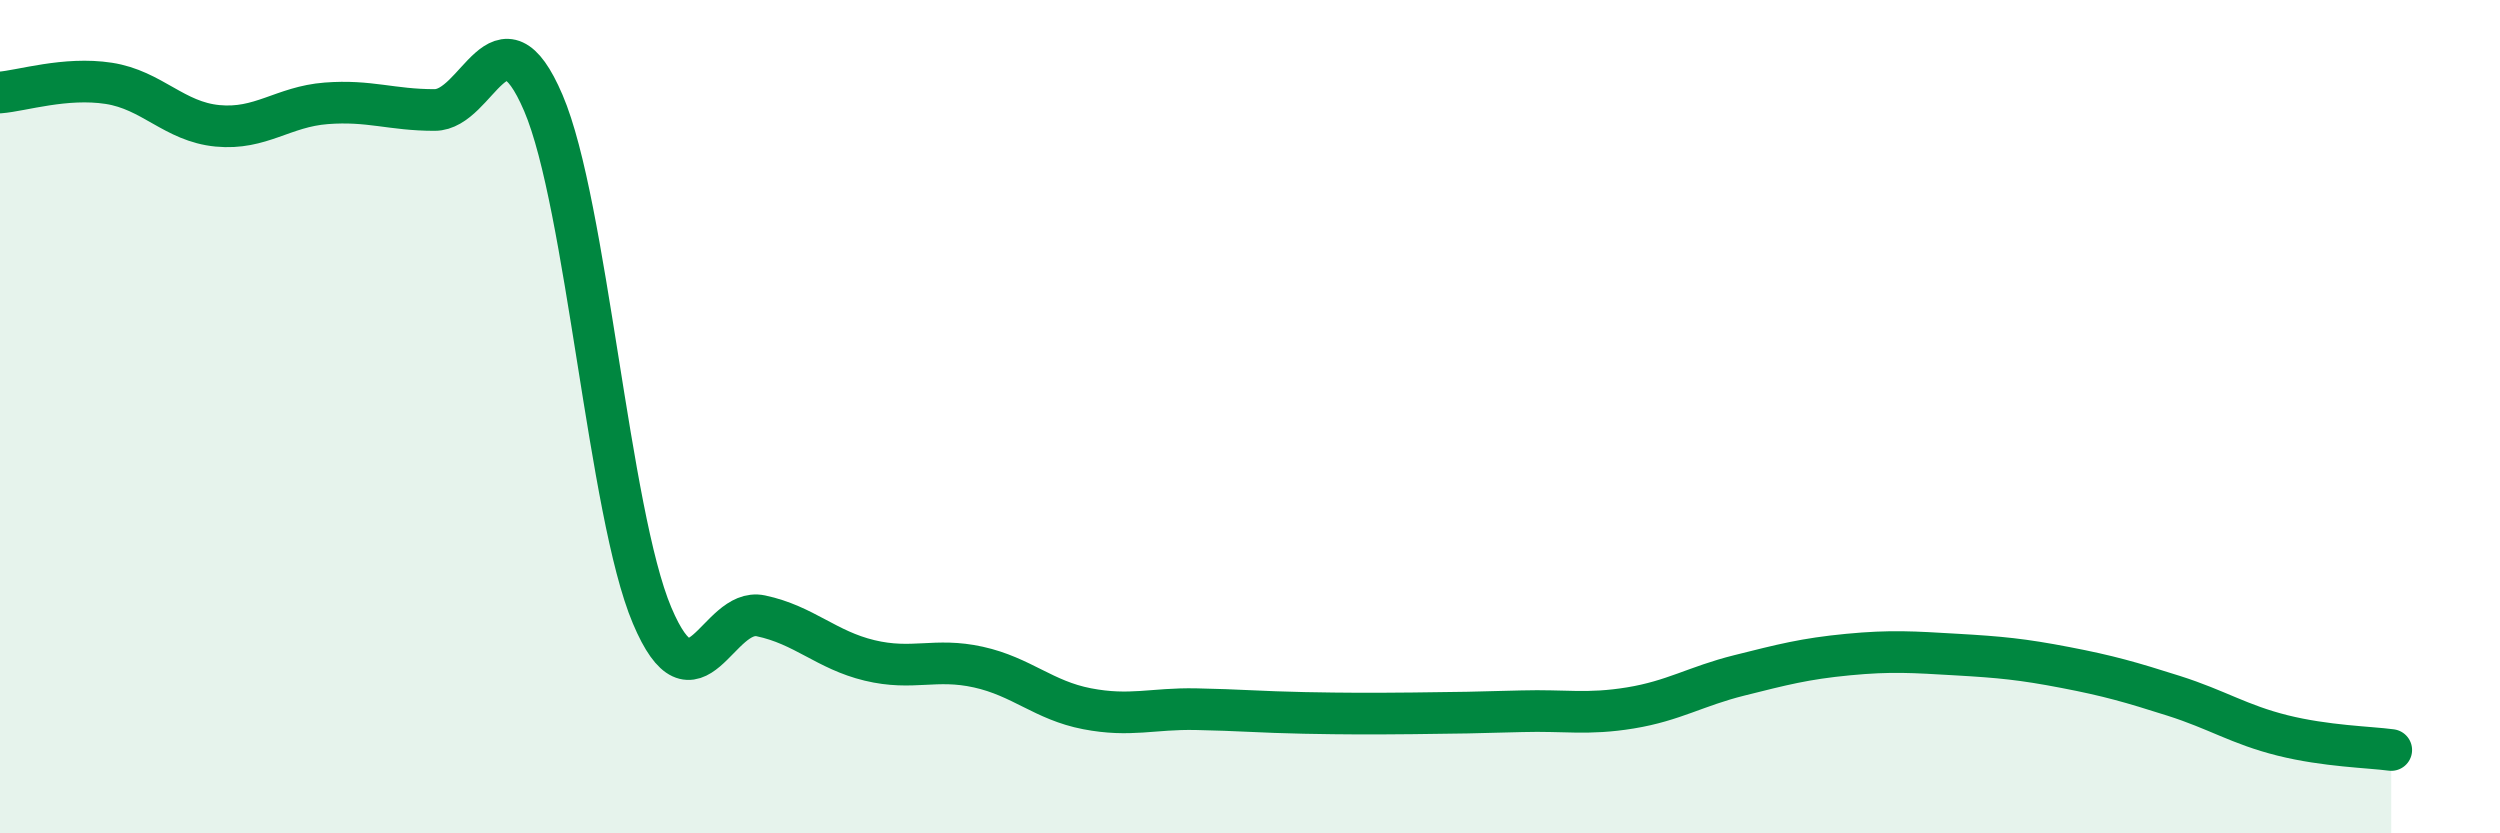
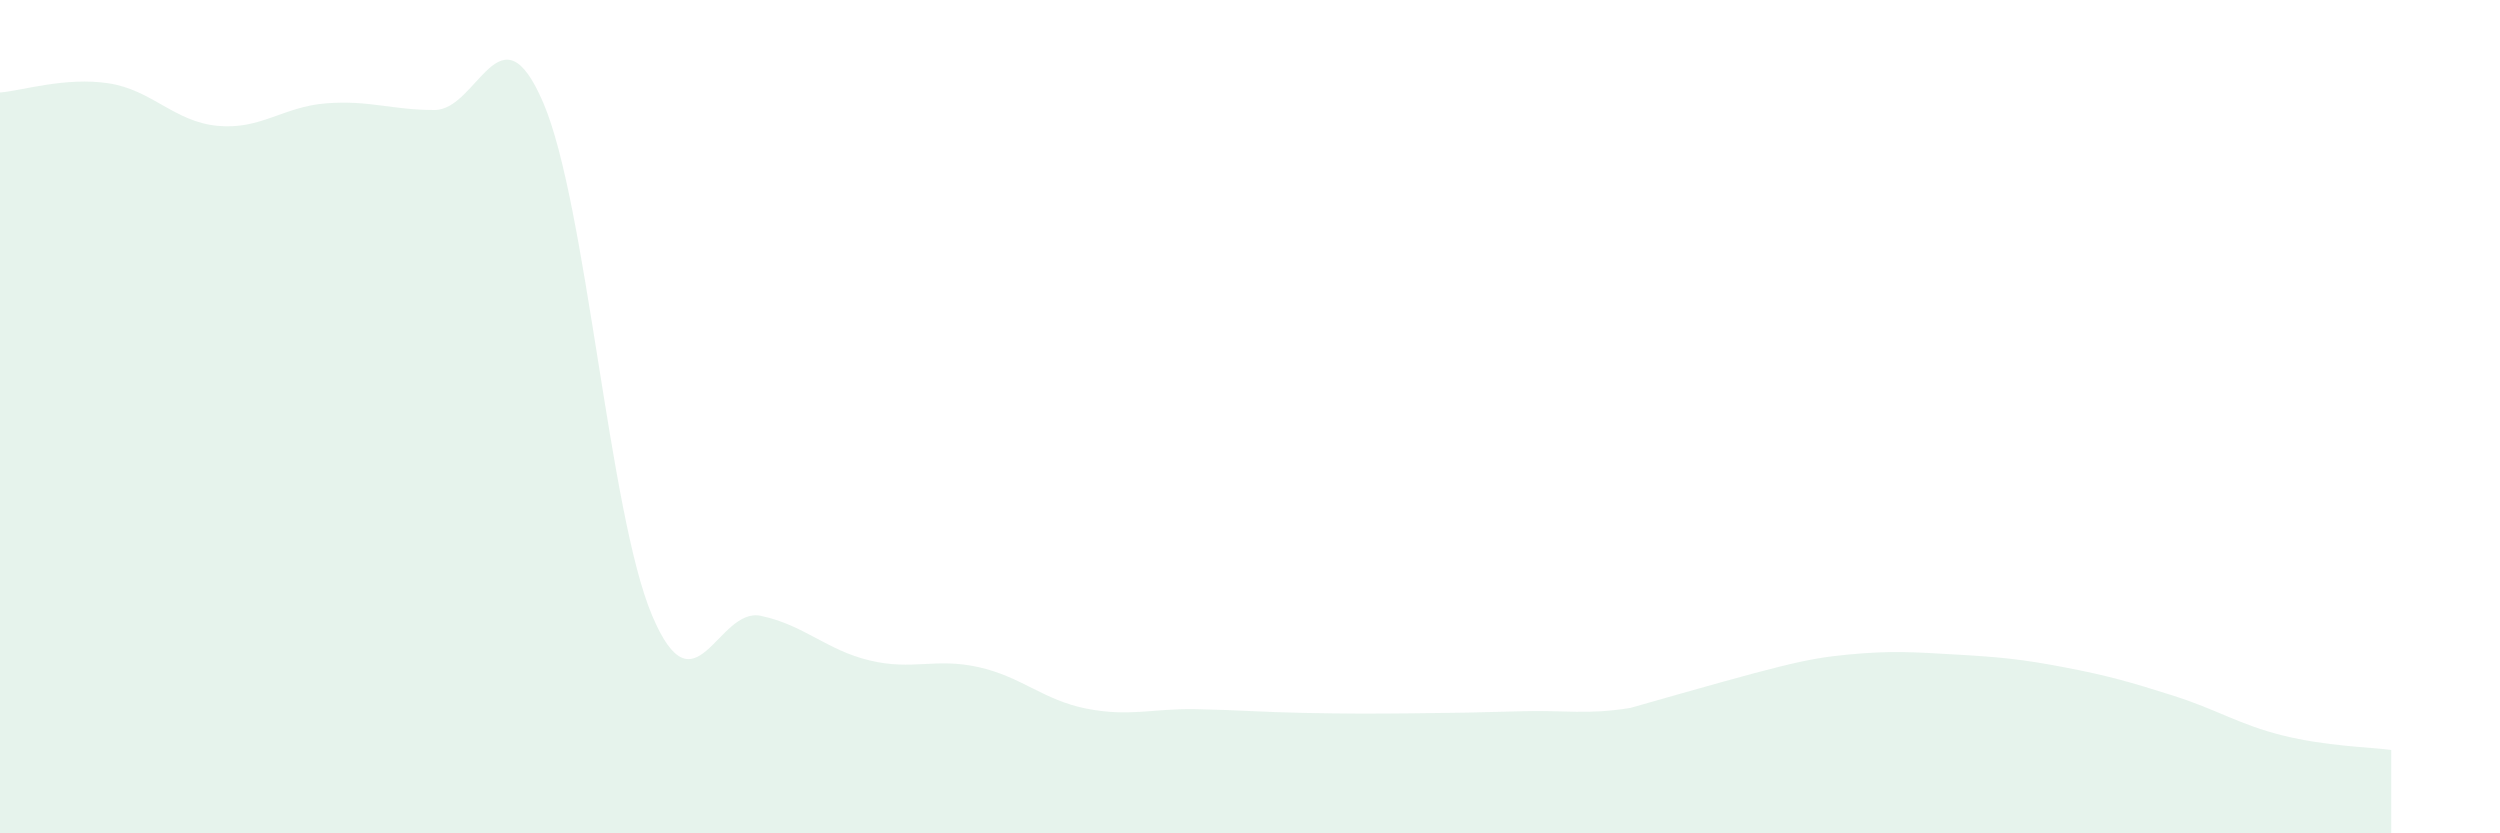
<svg xmlns="http://www.w3.org/2000/svg" width="60" height="20" viewBox="0 0 60 20">
-   <path d="M 0,2.22 C 0.52,2.18 1.57,1.84 2.61,2 C 3.65,2.16 4.18,2.92 5.22,3.02 C 6.26,3.12 6.79,2.56 7.83,2.48 C 8.87,2.4 9.39,2.64 10.43,2.64 C 11.47,2.64 12,0.04 13.04,2.47 C 14.08,4.9 14.61,12.31 15.65,14.77 C 16.69,17.23 17.22,14.56 18.26,14.78 C 19.3,15 19.83,15.6 20.87,15.85 C 21.91,16.1 22.44,15.78 23.48,16.01 C 24.52,16.24 25.05,16.81 26.09,17.01 C 27.13,17.21 27.66,17 28.7,17.02 C 29.74,17.04 30.26,17.09 31.3,17.11 C 32.34,17.13 32.87,17.13 33.91,17.12 C 34.95,17.11 35.48,17.1 36.52,17.07 C 37.56,17.04 38.09,17.16 39.13,16.99 C 40.17,16.82 40.7,16.47 41.74,16.21 C 42.78,15.95 43.31,15.81 44.35,15.71 C 45.39,15.61 45.92,15.65 46.96,15.71 C 48,15.77 48.53,15.82 49.57,16.02 C 50.61,16.22 51.13,16.37 52.17,16.7 C 53.21,17.03 53.74,17.39 54.78,17.65 C 55.82,17.91 56.87,17.93 57.39,18L57.39 20L0 20Z" fill="#008740" opacity="0.1" stroke-linecap="round" stroke-linejoin="round" />
-   <path d="M 0,2.22 C 0.52,2.18 1.57,1.84 2.61,2 C 3.65,2.16 4.18,2.92 5.22,3.02 C 6.26,3.12 6.79,2.56 7.83,2.48 C 8.87,2.4 9.39,2.64 10.43,2.64 C 11.47,2.64 12,0.04 13.04,2.47 C 14.08,4.9 14.61,12.31 15.65,14.77 C 16.69,17.23 17.22,14.56 18.26,14.78 C 19.3,15 19.83,15.6 20.87,15.85 C 21.91,16.1 22.44,15.78 23.48,16.01 C 24.52,16.24 25.05,16.81 26.09,17.01 C 27.13,17.21 27.66,17 28.7,17.02 C 29.74,17.04 30.26,17.09 31.3,17.11 C 32.34,17.13 32.87,17.13 33.91,17.12 C 34.95,17.11 35.48,17.1 36.52,17.07 C 37.56,17.04 38.09,17.16 39.13,16.99 C 40.17,16.82 40.7,16.47 41.74,16.21 C 42.78,15.95 43.31,15.81 44.35,15.71 C 45.39,15.61 45.92,15.65 46.96,15.71 C 48,15.77 48.53,15.82 49.57,16.02 C 50.61,16.22 51.13,16.37 52.17,16.7 C 53.21,17.03 53.74,17.39 54.78,17.65 C 55.82,17.91 56.87,17.93 57.39,18" stroke="#008740" stroke-width="1" fill="none" stroke-linecap="round" stroke-linejoin="round" />
+   <path d="M 0,2.22 C 0.52,2.18 1.57,1.84 2.61,2 C 3.65,2.16 4.18,2.92 5.22,3.02 C 6.26,3.12 6.79,2.56 7.83,2.48 C 8.87,2.4 9.39,2.64 10.43,2.64 C 11.47,2.64 12,0.04 13.04,2.47 C 14.08,4.9 14.61,12.31 15.65,14.77 C 16.69,17.23 17.22,14.56 18.26,14.78 C 19.3,15 19.83,15.6 20.87,15.85 C 21.91,16.1 22.44,15.78 23.48,16.01 C 24.52,16.24 25.05,16.81 26.09,17.01 C 27.13,17.21 27.66,17 28.7,17.02 C 29.74,17.04 30.26,17.09 31.3,17.11 C 32.34,17.13 32.87,17.13 33.91,17.12 C 34.95,17.11 35.48,17.1 36.52,17.07 C 37.56,17.04 38.09,17.16 39.13,16.99 C 42.78,15.95 43.31,15.81 44.35,15.71 C 45.39,15.61 45.92,15.65 46.96,15.71 C 48,15.77 48.53,15.82 49.57,16.02 C 50.61,16.22 51.13,16.37 52.17,16.7 C 53.21,17.03 53.74,17.39 54.78,17.65 C 55.82,17.91 56.87,17.93 57.39,18L57.39 20L0 20Z" fill="#008740" opacity="0.1" stroke-linecap="round" stroke-linejoin="round" />
</svg>